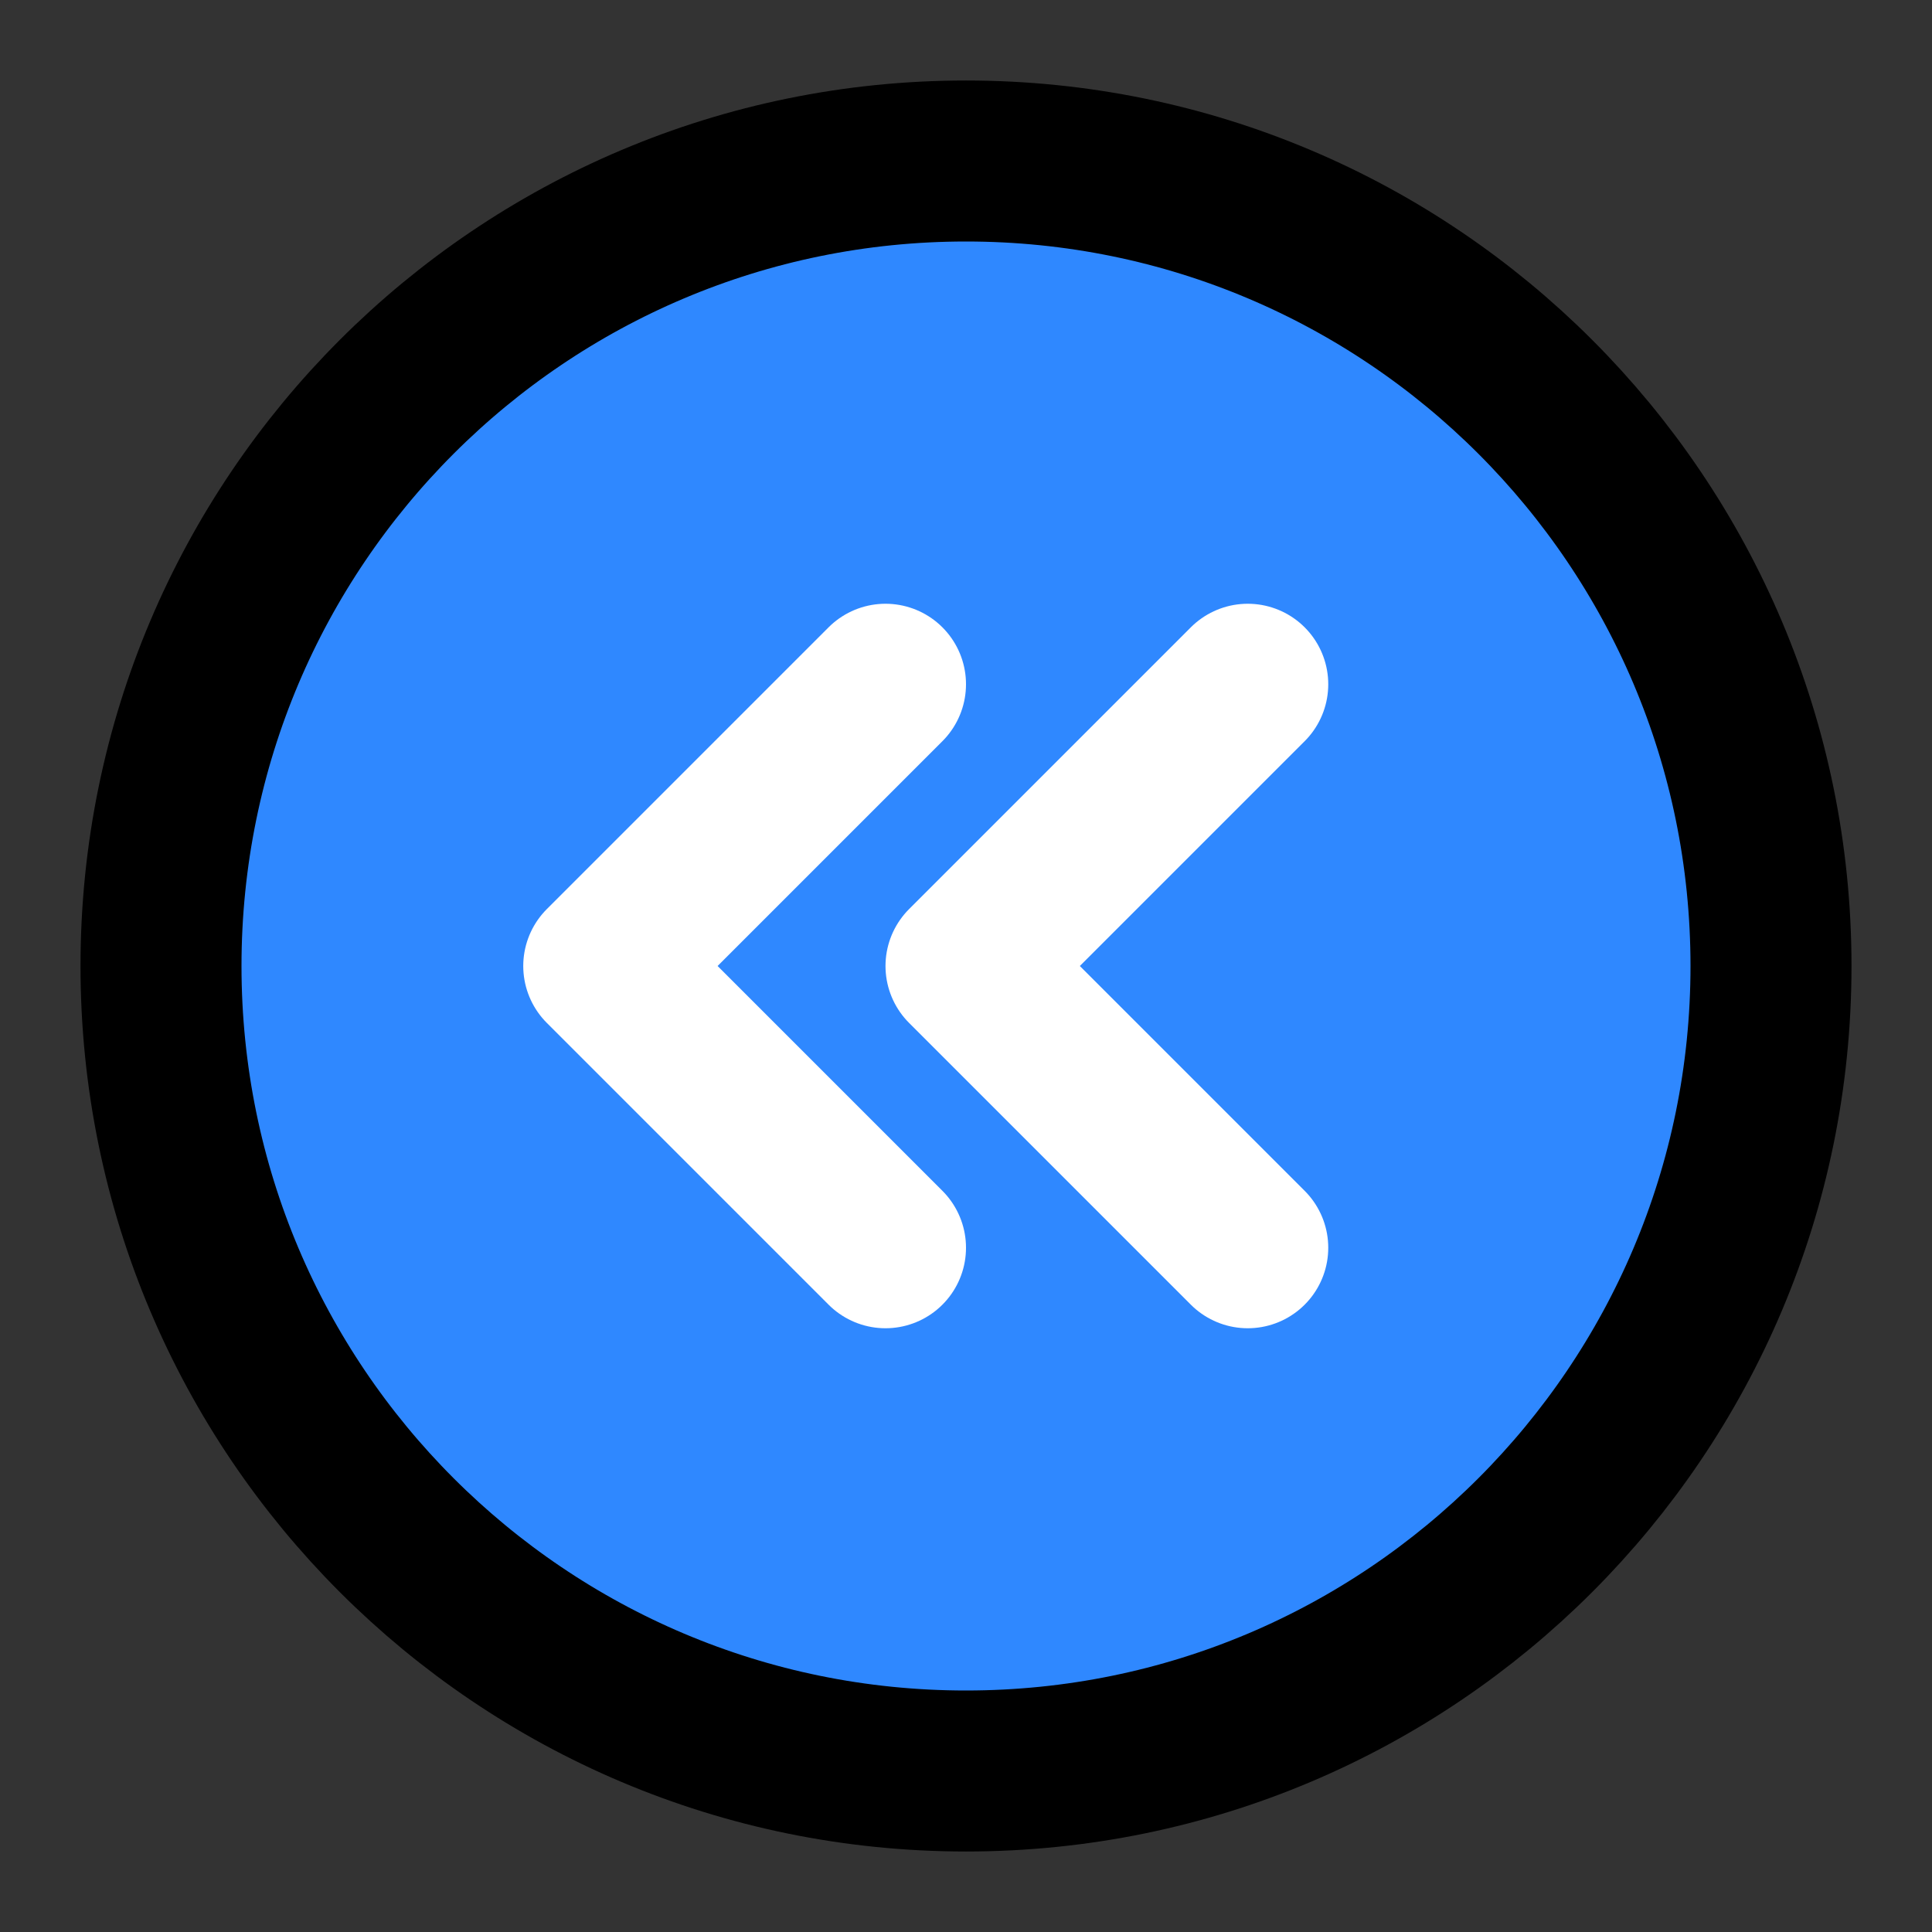
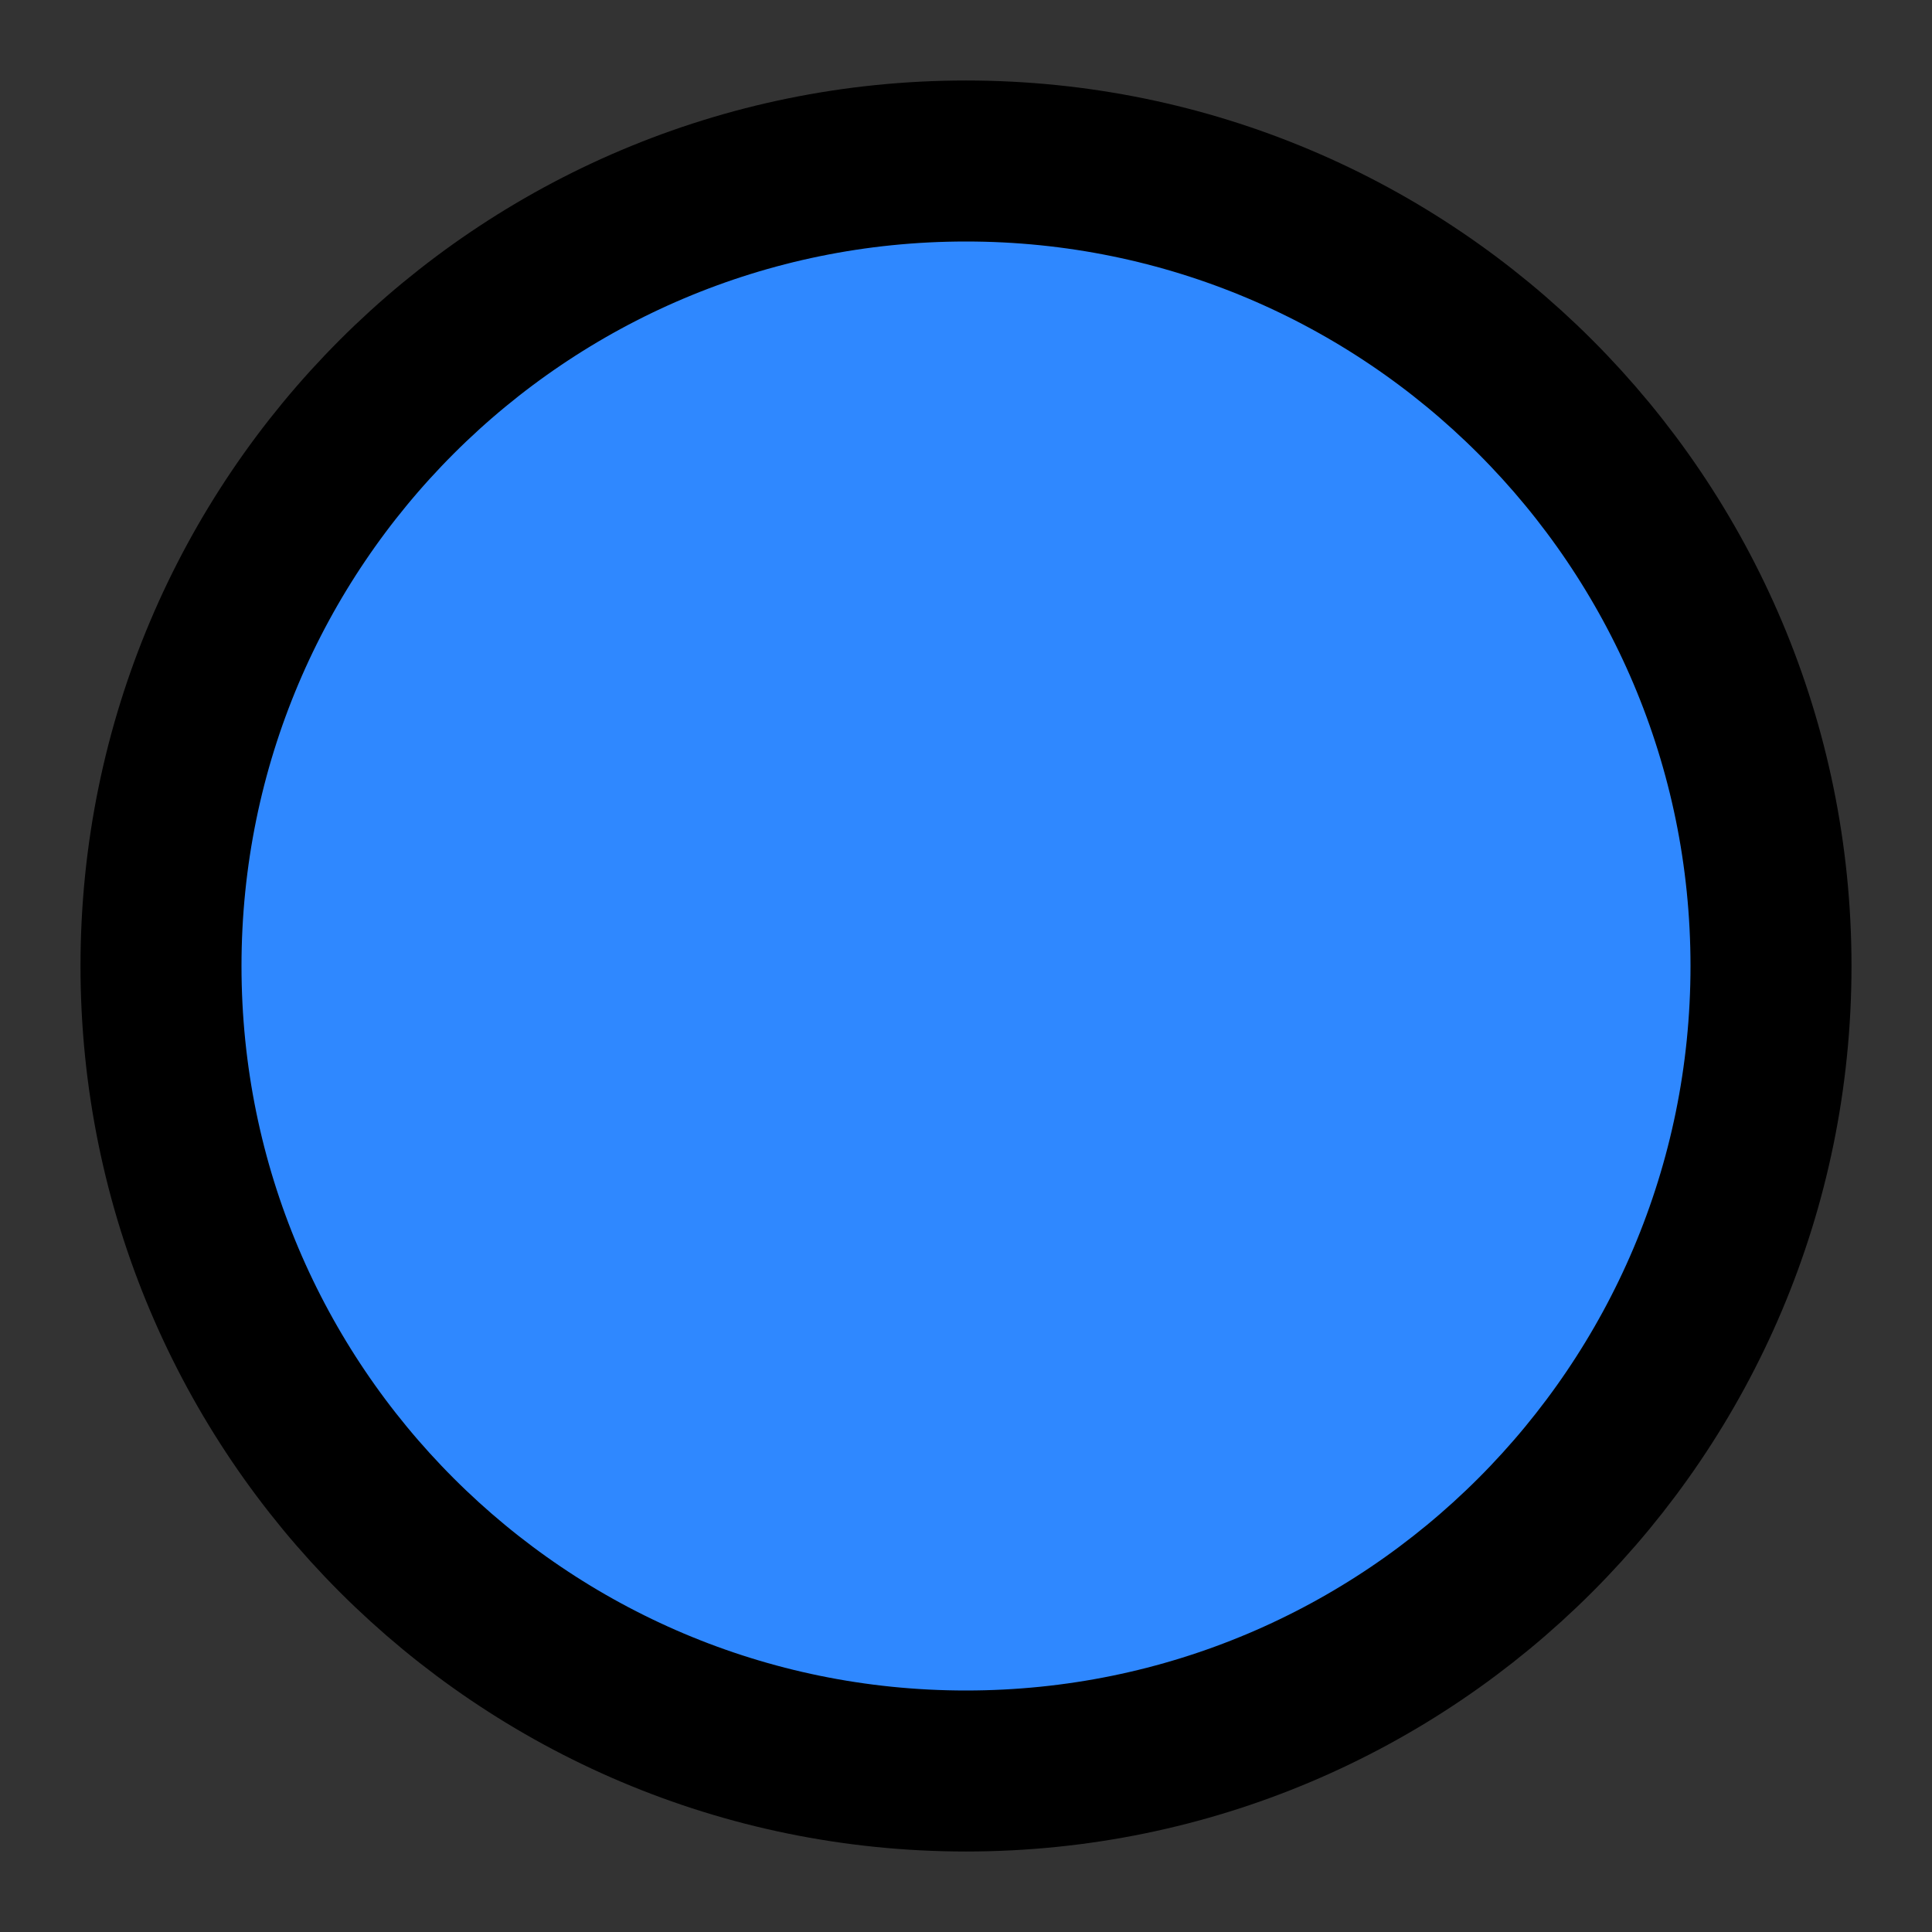
<svg xmlns="http://www.w3.org/2000/svg" width="48" height="48" viewBox="0 0 48 48" fill="none">
  <rect x="0" y="0" width="48" height="48" fill="#333333" stroke="none" />
  <path d="M24 44C35.046 44 44 35.046 44 24C44 12.954 35.046 4 24 4C12.954 4 4 12.954 4 24C4 35.046 12.954 44 24 44Z" fill="#2F88FF" stroke="black" stroke-width="4" stroke-linejoin="round" />
-   <path d="M22 31L15 24L22 17" stroke="white" stroke-width="4" stroke-linecap="round" stroke-linejoin="round" />
-   <path d="M31 31L24 24L31 17" stroke="white" stroke-width="4" stroke-linecap="round" stroke-linejoin="round" />
</svg>